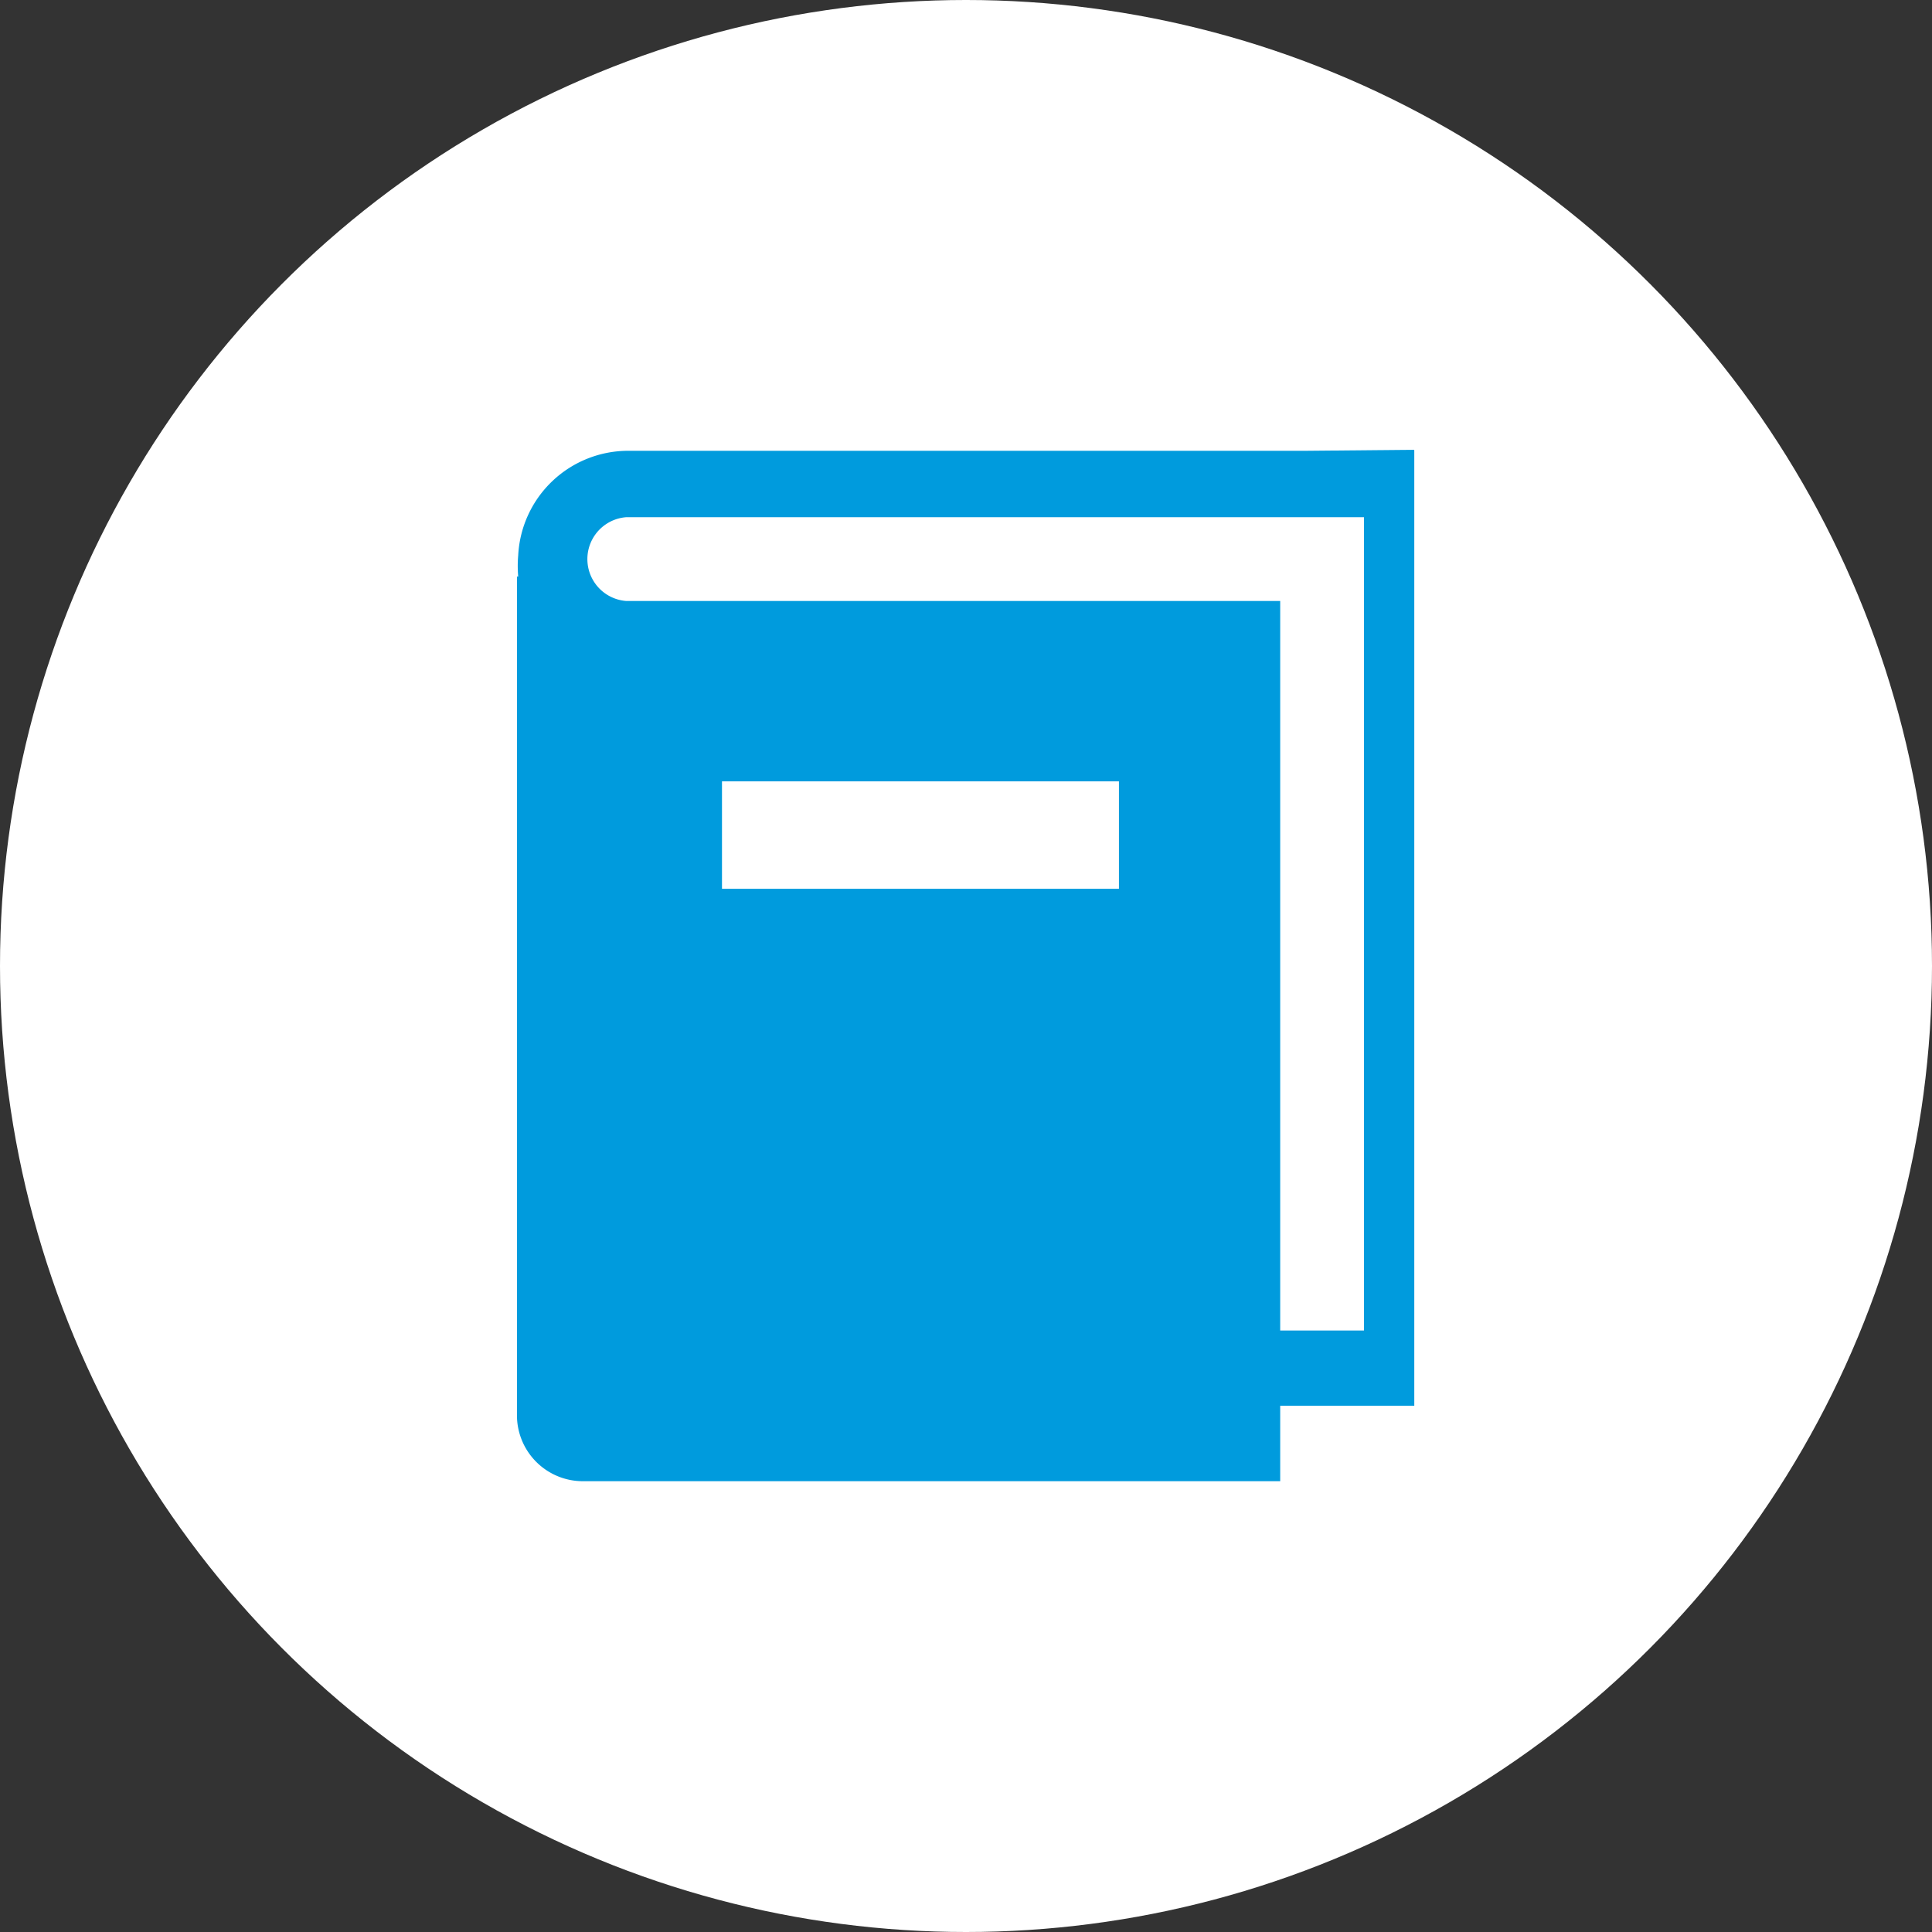
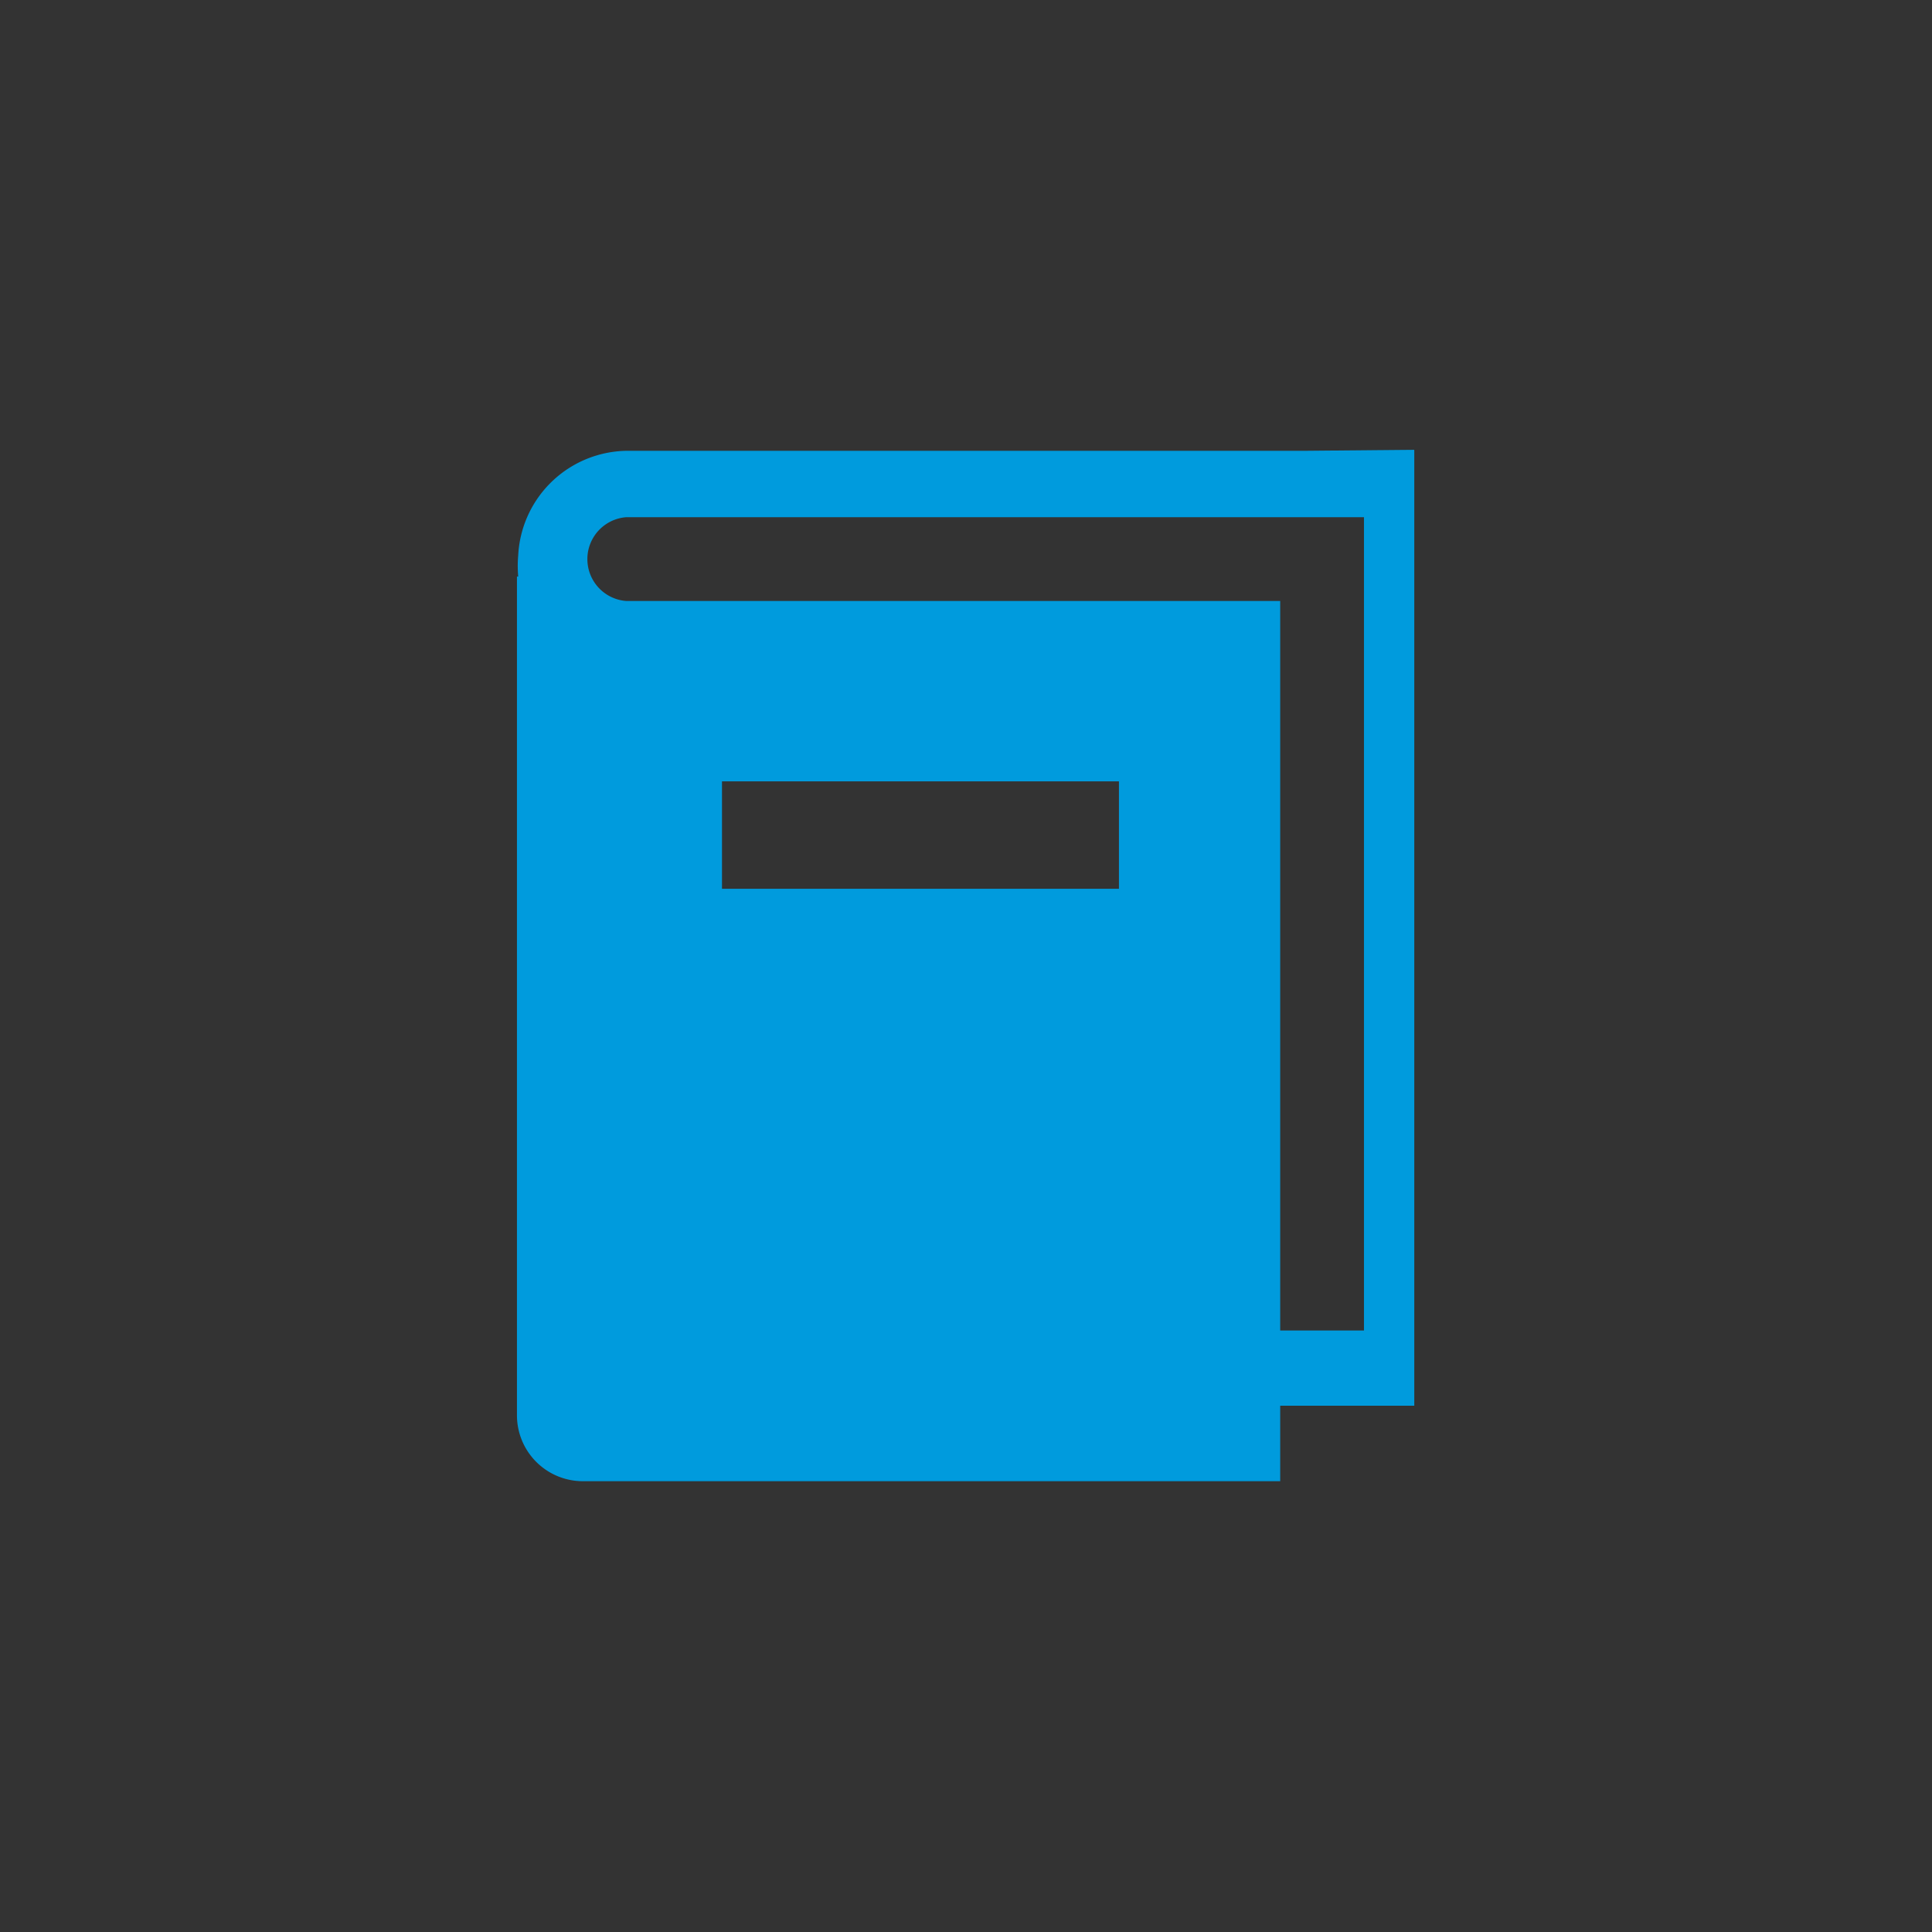
<svg xmlns="http://www.w3.org/2000/svg" viewBox="0 0 76.8 76.8">
  <rect x="0" y="0" width="76.8" height="76.8" fill="#333333" stroke="none" />
  <defs>
    <style>.cls-1{fill:#fff;}.cls-2{fill:#009bdd;}</style>
  </defs>
  <g id="レイヤー_2" data-name="レイヤー 2">
    <g id="LP">
-       <circle class="cls-1" cx="38.4" cy="38.4" r="38.4" />
      <path class="cls-2" d="M51.89,17.92H25a4.38,4.38,0,0,0-4.4,4.15,4.8,4.8,0,0,0,0,.85h-.05V56.26a2.62,2.62,0,0,0,2.62,2.62H50.89v-3h5.33v-38ZM44.48,35.33H28.7V31.06H44.48v4.27Zm9.74-11.2V52.89H50.89v-29h-26a1.67,1.67,0,0,1,0-3.33H54.22v3.55Z" />
    </g>
  </g>
</svg>